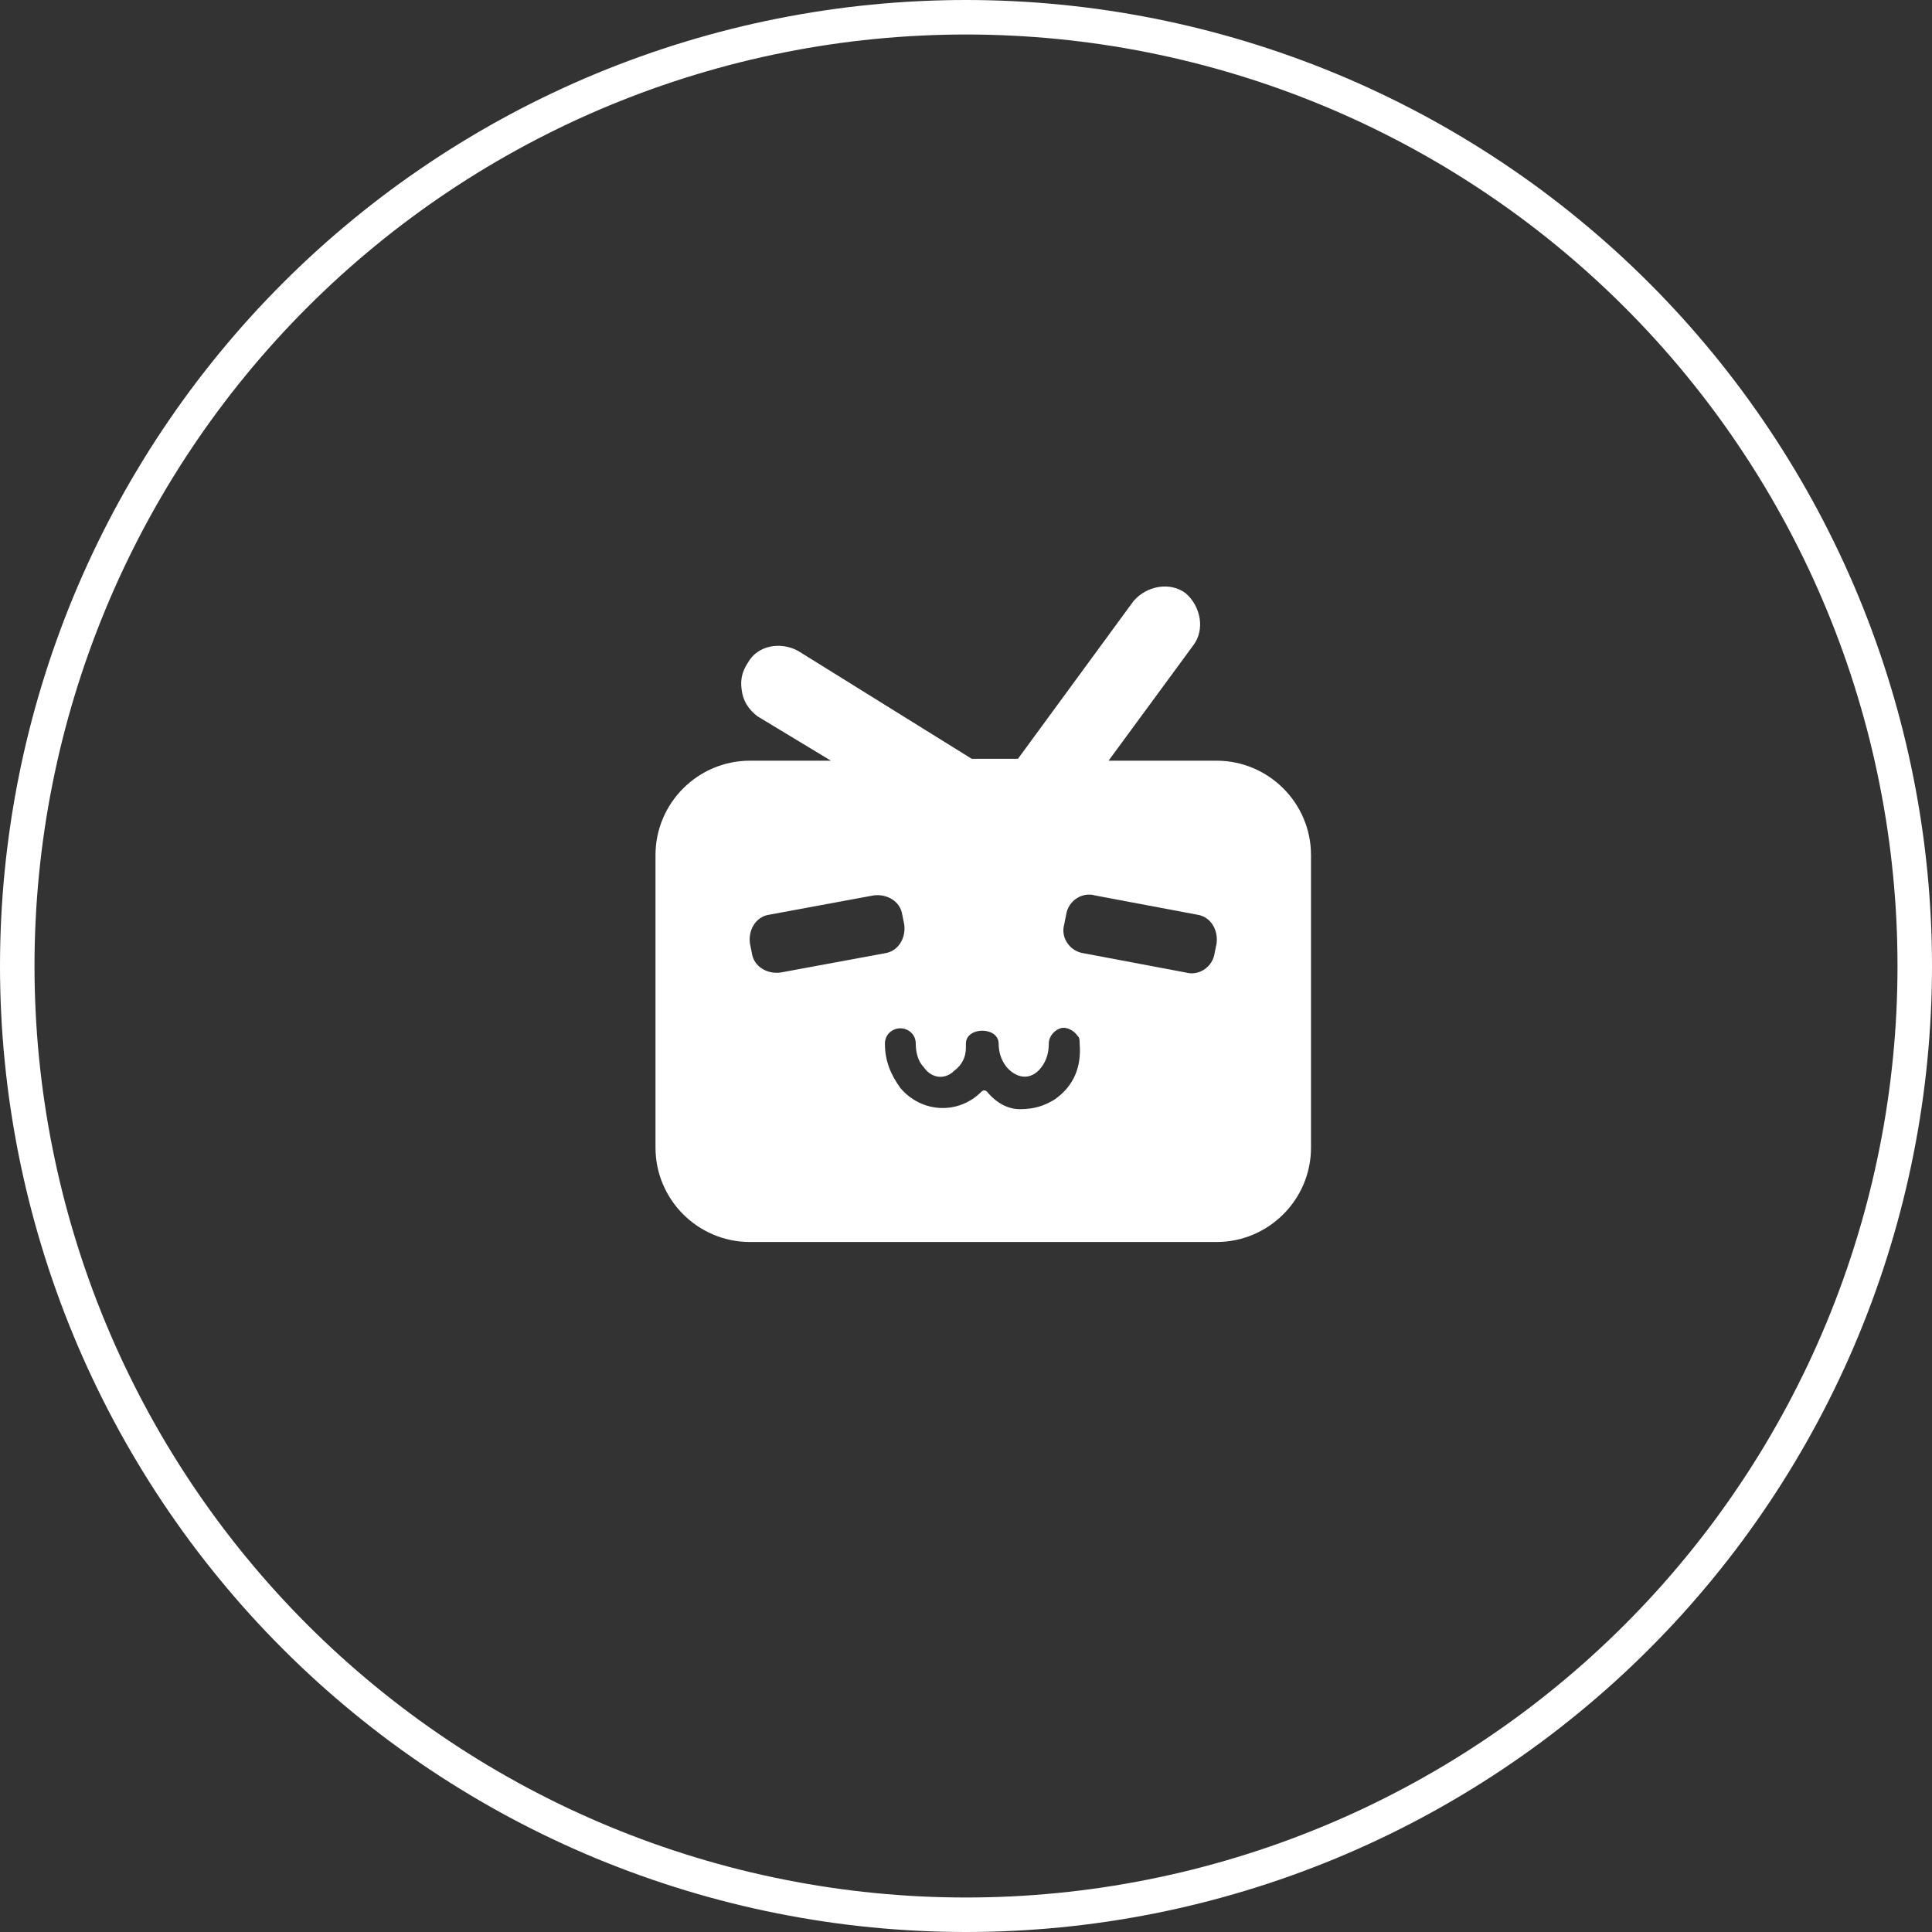
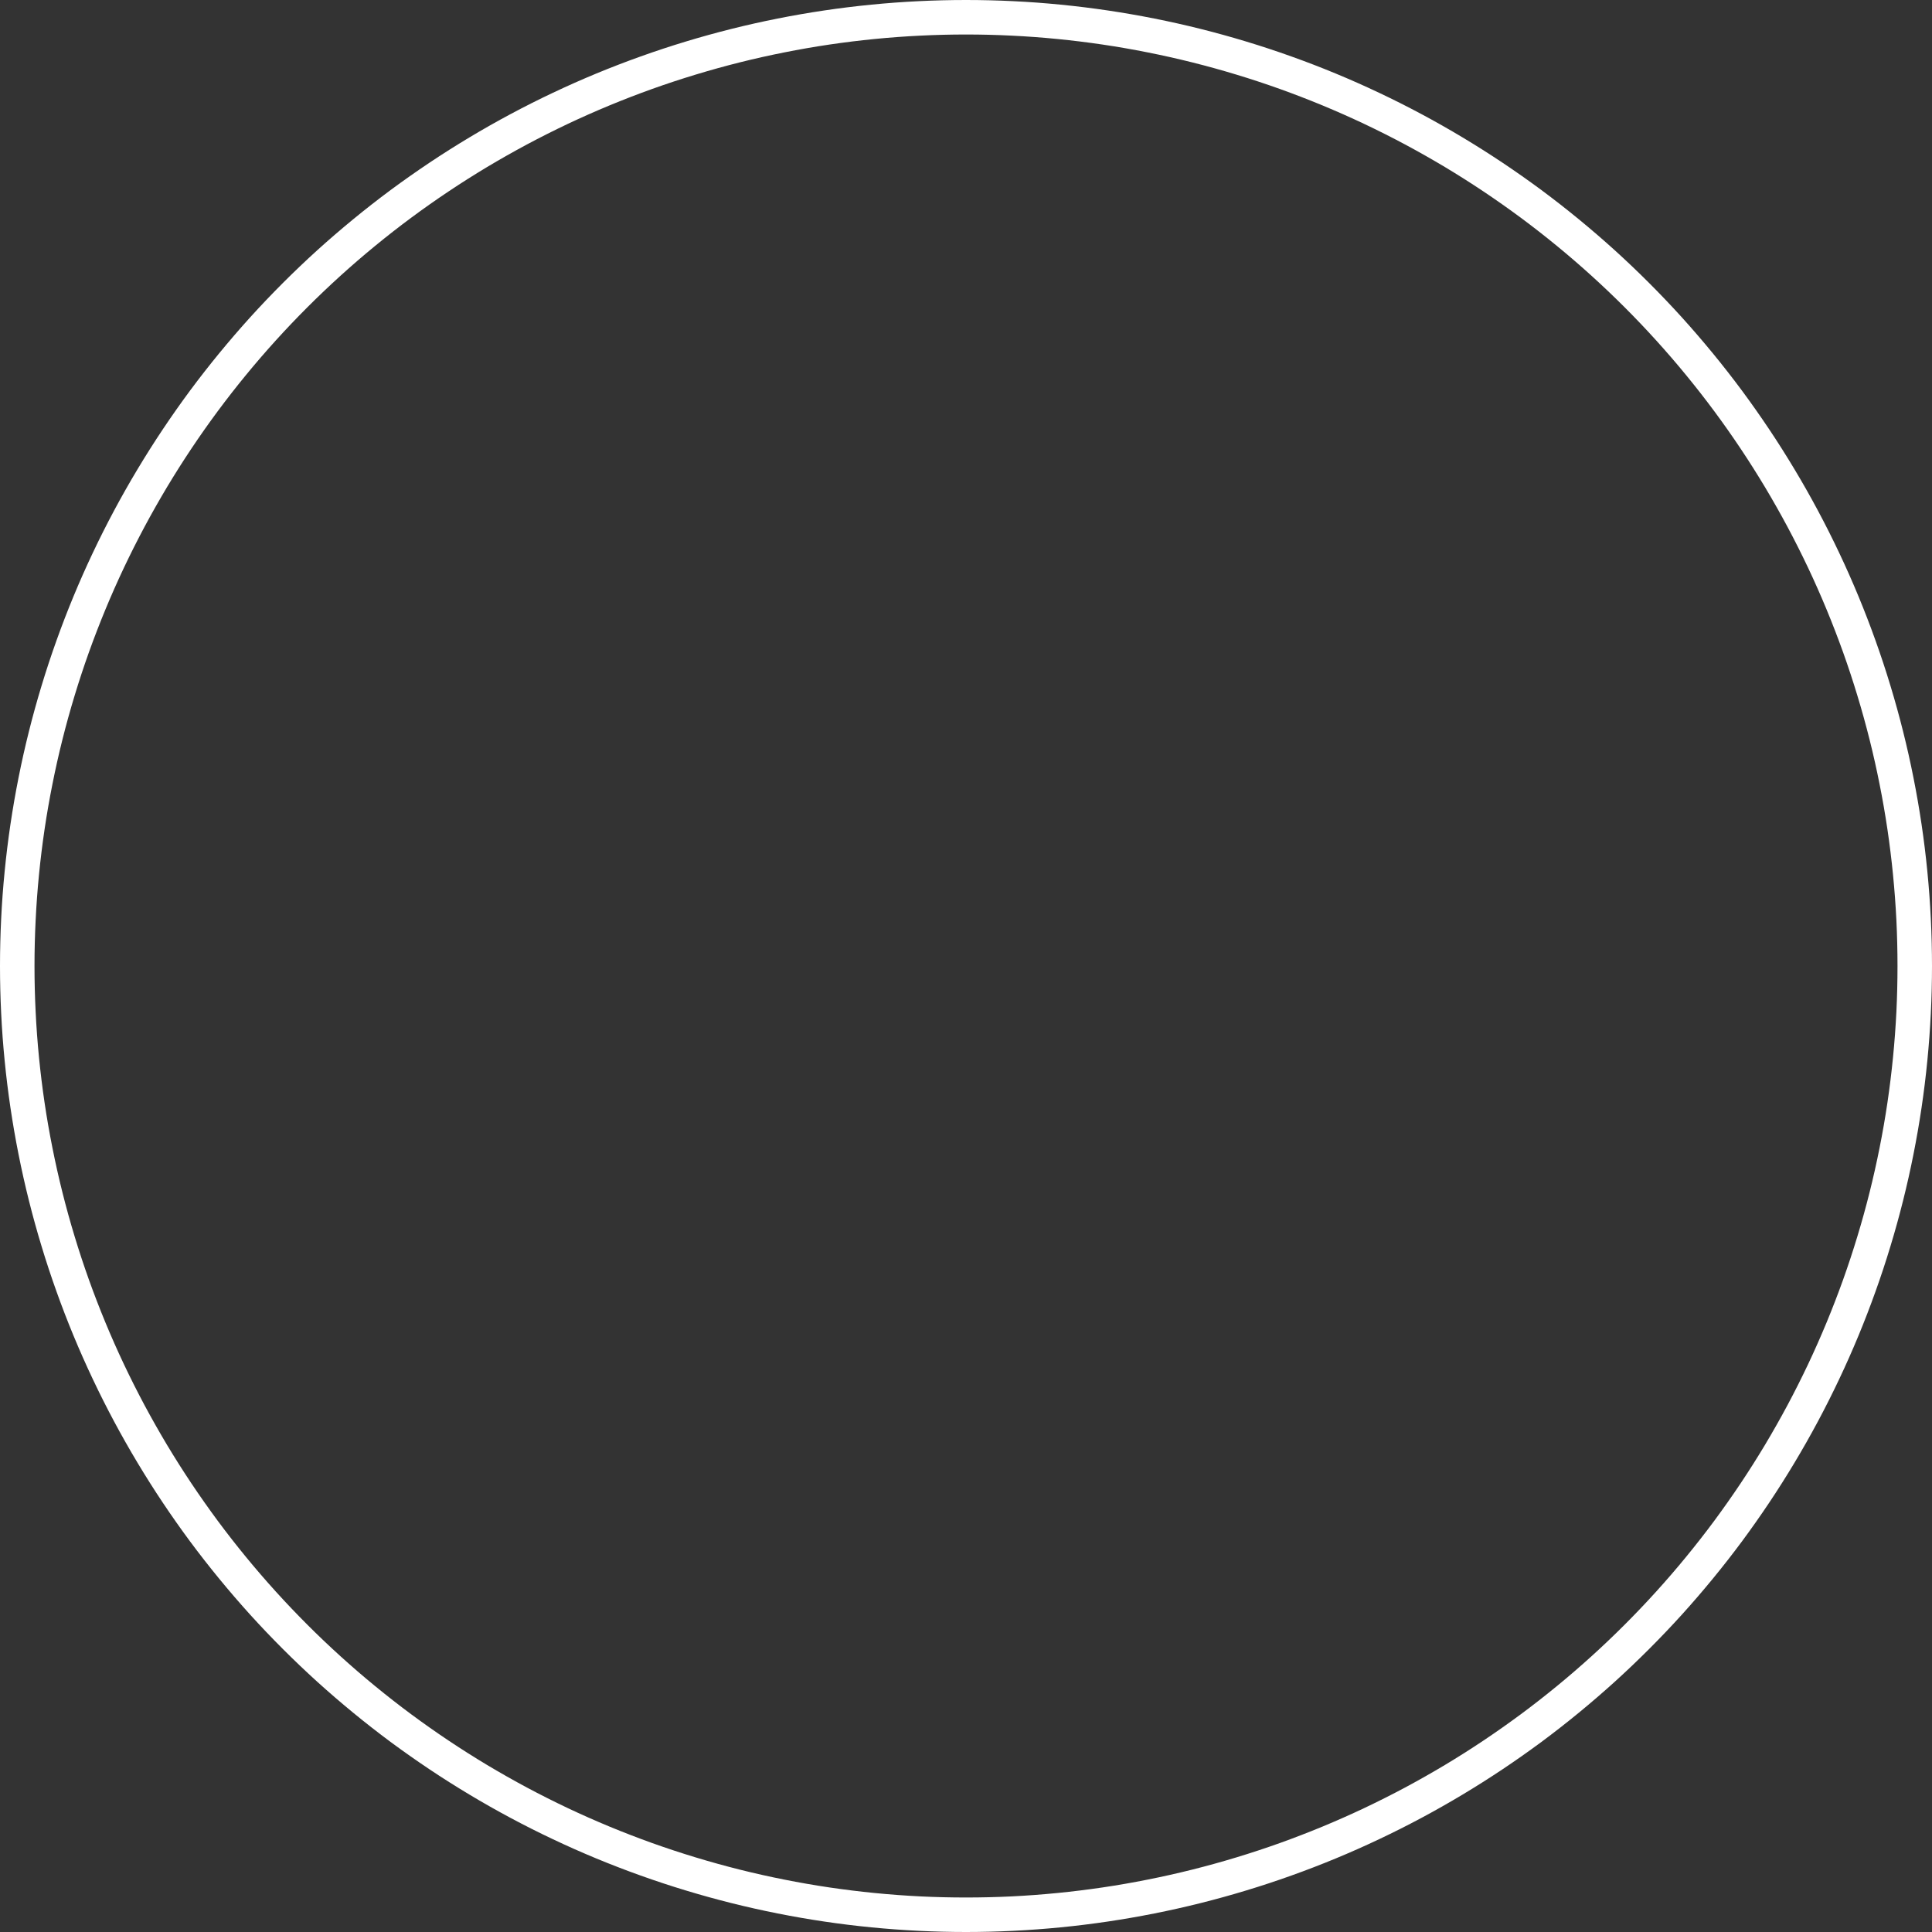
<svg xmlns="http://www.w3.org/2000/svg" fill="none" version="1.1" width="56" height="56" viewBox="0 0 56 56">
  <rect x="0" y="0" width="56" height="56" fill="#333333" stroke="none" />
  <defs>
    <clipPath id="master_svg0_61_9631">
-       <rect x="19" y="17" width="19" height="19" rx="0" />
-     </clipPath>
+       </clipPath>
  </defs>
  <g>
    <g>
      <g>
        <path d="M56,28Q56,28.687,55.966,29.374Q55.932,30.06,55.865,30.744Q55.798,31.428,55.697,32.108Q55.596,32.788,55.462,33.462Q55.328,34.137,55.161,34.803Q54.994,35.47,54.794,36.128Q54.595,36.786,54.363,37.433Q54.132,38.08,53.869,38.715Q53.606,39.35,53.312,39.971Q53.018,40.593,52.694,41.199Q52.37,41.805,52.016,42.395Q51.663,42.984,51.281,43.556Q50.899,44.127,50.49,44.68Q50.08,45.232,49.644,45.763Q49.208,46.294,48.747,46.804Q48.285,47.313,47.799,47.799Q47.313,48.285,46.804,48.747Q46.294,49.208,45.763,49.644Q45.232,50.08,44.68,50.49Q44.127,50.899,43.556,51.281Q42.984,51.663,42.395,52.016Q41.805,52.37,41.199,52.694Q40.593,53.018,39.971,53.312Q39.35,53.606,38.715,53.869Q38.08,54.132,37.433,54.363Q36.786,54.595,36.128,54.794Q35.47,54.994,34.803,55.161Q34.137,55.328,33.462,55.462Q32.788,55.596,32.108,55.697Q31.428,55.798,30.744,55.865Q30.06,55.932,29.374,55.966Q28.687,56,28,56Q27.313,56,26.626,55.966Q25.94,55.932,25.256,55.865Q24.572,55.798,23.892,55.697Q23.212,55.596,22.538,55.462Q21.863,55.328,21.197,55.161Q20.53,54.994,19.872,54.794Q19.214,54.595,18.567,54.363Q17.92,54.132,17.285,53.869Q16.65,53.606,16.029,53.312Q15.407,53.018,14.801,52.694Q14.195,52.37,13.605,52.016Q13.016,51.663,12.444,51.281Q11.873,50.899,11.32,50.49Q10.768,50.08,10.237,49.644Q9.706,49.208,9.196,48.747Q8.687,48.285,8.201,47.799Q7.715,47.313,7.253,46.804Q6.792,46.294,6.356,45.763Q5.92,45.232,5.51,44.68Q5.101,44.127,4.719,43.556Q4.337,42.984,3.984,42.395Q3.63,41.805,3.306,41.199Q2.982,40.593,2.688,39.971Q2.394,39.35,2.131,38.715Q1.868,38.08,1.637,37.433Q1.405,36.786,1.206,36.128Q1.006,35.47,0.839,34.803Q0.672,34.137,0.538,33.462Q0.404,32.788,0.303,32.108Q0.202,31.428,0.135,30.744Q0.067,30.06,0.034,29.374Q0,28.687,0,28Q0,27.313,0.034,26.626Q0.067,25.94,0.135,25.256Q0.202,24.572,0.303,23.892Q0.404,23.212,0.538,22.538Q0.672,21.863,0.839,21.197Q1.006,20.53,1.206,19.872Q1.405,19.214,1.637,18.567Q1.868,17.92,2.131,17.285Q2.394,16.65,2.688,16.029Q2.982,15.407,3.306,14.801Q3.63,14.195,3.984,13.605Q4.337,13.016,4.719,12.444Q5.101,11.873,5.51,11.32Q5.92,10.768,6.356,10.237Q6.792,9.706,7.253,9.196Q7.715,8.687,8.201,8.201Q8.687,7.715,9.196,7.253Q9.706,6.792,10.237,6.356Q10.768,5.92,11.32,5.51Q11.873,5.101,12.444,4.719Q13.016,4.337,13.605,3.984Q14.195,3.63,14.801,3.306Q15.407,2.982,16.029,2.688Q16.65,2.394,17.285,2.131Q17.92,1.868,18.567,1.637Q19.214,1.405,19.872,1.206Q20.53,1.006,21.197,0.839Q21.863,0.672,22.538,0.538Q23.212,0.404,23.892,0.303Q24.572,0.202,25.256,0.135Q25.94,0.067,26.626,0.034Q27.313,0,28,0Q28.687,0,29.374,0.034Q30.06,0.067,30.744,0.135Q31.428,0.202,32.108,0.303Q32.788,0.404,33.462,0.538Q34.137,0.672,34.803,0.839Q35.47,1.006,36.128,1.206Q36.786,1.405,37.433,1.637Q38.08,1.868,38.715,2.131Q39.35,2.394,39.971,2.688Q40.593,2.982,41.199,3.306Q41.805,3.63,42.395,3.984Q42.984,4.337,43.556,4.719Q44.127,5.101,44.68,5.51Q45.232,5.92,45.763,6.356Q46.294,6.792,46.804,7.253Q47.313,7.715,47.799,8.201Q48.285,8.687,48.747,9.196Q49.208,9.706,49.644,10.237Q50.08,10.768,50.49,11.32Q50.899,11.873,51.281,12.444Q51.663,13.016,52.016,13.605Q52.37,14.195,52.694,14.801Q53.018,15.407,53.312,16.029Q53.606,16.65,53.869,17.285Q54.132,17.92,54.363,18.567Q54.595,19.214,54.794,19.872Q54.994,20.53,55.161,21.197Q55.328,21.863,55.462,22.538Q55.596,23.212,55.697,23.892Q55.798,24.572,55.865,25.256Q55.932,25.94,55.966,26.626Q56,27.313,56,28ZM55,28Q55,27.337,54.968,26.675Q54.935,26.013,54.87,25.354Q54.805,24.694,54.708,24.038Q54.611,23.383,54.481,22.733Q54.352,22.082,54.191,21.439Q54.03,20.797,53.837,20.162Q53.645,19.528,53.422,18.904Q53.198,18.28,52.945,17.668Q52.691,17.055,52.408,16.456Q52.124,15.857,51.812,15.272Q51.499,14.688,51.159,14.119Q50.818,13.551,50.45,13Q50.081,12.448,49.687,11.916Q49.292,11.384,48.871,10.871Q48.451,10.359,48.006,9.868Q47.561,9.377,47.092,8.908Q46.623,8.439,46.132,7.994Q45.641,7.549,45.129,7.129Q44.616,6.708,44.084,6.313Q43.551,5.919,43,5.55Q42.449,5.182,41.881,4.841Q41.312,4.501,40.728,4.188Q40.143,3.876,39.544,3.592Q38.945,3.309,38.332,3.055Q37.72,2.802,37.096,2.578Q36.472,2.355,35.838,2.163Q35.203,1.97,34.56,1.809Q33.917,1.648,33.267,1.519Q32.617,1.389,31.962,1.292Q31.306,1.195,30.646,1.13Q29.987,1.065,29.325,1.033Q28.663,1,28,1Q27.337,1,26.675,1.033Q26.013,1.065,25.354,1.13Q24.694,1.195,24.038,1.292Q23.383,1.389,22.733,1.519Q22.082,1.648,21.439,1.809Q20.797,1.97,20.162,2.163Q19.528,2.355,18.904,2.578Q18.28,2.802,17.668,3.055Q17.055,3.309,16.456,3.592Q15.857,3.876,15.272,4.188Q14.688,4.501,14.119,4.841Q13.551,5.182,13,5.55Q12.448,5.919,11.916,6.313Q11.384,6.708,10.871,7.129Q10.359,7.549,9.868,7.994Q9.377,8.439,8.908,8.908Q8.439,9.377,7.994,9.868Q7.549,10.359,7.129,10.871Q6.708,11.384,6.313,11.916Q5.919,12.448,5.55,13Q5.182,13.551,4.841,14.119Q4.501,14.688,4.188,15.272Q3.876,15.857,3.592,16.456Q3.309,17.055,3.055,17.668Q2.802,18.28,2.578,18.904Q2.355,19.528,2.163,20.162Q1.97,20.797,1.809,21.439Q1.648,22.082,1.519,22.733Q1.389,23.383,1.292,24.038Q1.195,24.694,1.13,25.354Q1.065,26.013,1.033,26.675Q1,27.337,1,28Q1,28.663,1.033,29.325Q1.065,29.987,1.13,30.646Q1.195,31.306,1.292,31.962Q1.389,32.617,1.519,33.267Q1.648,33.917,1.809,34.56Q1.97,35.203,2.163,35.838Q2.355,36.472,2.578,37.096Q2.802,37.72,3.055,38.332Q3.309,38.945,3.592,39.544Q3.876,40.143,4.188,40.728Q4.501,41.312,4.841,41.881Q5.182,42.449,5.55,43Q5.919,43.551,6.313,44.084Q6.708,44.616,7.129,45.129Q7.549,45.641,7.994,46.132Q8.439,46.623,8.908,47.092Q9.377,47.561,9.868,48.006Q10.359,48.451,10.871,48.871Q11.384,49.292,11.916,49.687Q12.448,50.081,13,50.45Q13.551,50.818,14.119,51.159Q14.688,51.499,15.272,51.812Q15.857,52.124,16.456,52.408Q17.055,52.691,17.668,52.945Q18.28,53.198,18.904,53.422Q19.528,53.645,20.162,53.837Q20.797,54.03,21.439,54.191Q22.082,54.352,22.733,54.481Q23.383,54.611,24.038,54.708Q24.694,54.805,25.354,54.87Q26.013,54.935,26.675,54.968Q27.337,55,28,55Q28.663,55,29.325,54.968Q29.987,54.935,30.646,54.87Q31.306,54.805,31.962,54.708Q32.617,54.611,33.267,54.481Q33.917,54.352,34.56,54.191Q35.203,54.03,35.838,53.837Q36.472,53.645,37.096,53.422Q37.72,53.198,38.332,52.945Q38.945,52.691,39.544,52.408Q40.143,52.124,40.728,51.812Q41.312,51.499,41.881,51.159Q42.449,50.818,43,50.45Q43.551,50.081,44.084,49.687Q44.616,49.292,45.129,48.871Q45.641,48.451,46.132,48.006Q46.623,47.561,47.092,47.092Q47.561,46.623,48.006,46.132Q48.451,45.641,48.871,45.129Q49.292,44.616,49.687,44.084Q50.081,43.551,50.45,43Q50.818,42.449,51.159,41.881Q51.499,41.312,51.812,40.728Q52.124,40.143,52.408,39.544Q52.691,38.945,52.945,38.332Q53.198,37.72,53.422,37.096Q53.645,36.472,53.837,35.838Q54.03,35.203,54.191,34.56Q54.352,33.917,54.481,33.267Q54.611,32.617,54.708,31.962Q54.805,31.306,54.87,30.646Q54.935,29.987,54.968,29.325Q55,28.663,55,28Z" fill="#FFFFFF" fill-opacity="1" />
      </g>
    </g>
    <g clip-path="url(#master_svg0_61_9631)">
      <g>
-         <path d="M35.262,22.049L32.132,22.049L34.591,18.701C34.926,18.255,34.815,17.586,34.367,17.195C33.92,16.86,33.25,16.971,32.859,17.418L29.506,21.994L28.165,21.994L23.135,18.868C22.632,18.59,21.962,18.701,21.682,19.203C21.459,19.538,21.459,19.817,21.515,20.096C21.571,20.375,21.738,20.599,21.962,20.766L24.085,22.049L21.738,22.049C20.229,22.049,19,23.277,19,24.784L19,33.265C19,34.772,20.229,36,21.738,36L35.262,36C36.77,36,38,34.772,38,33.265L38,24.784C38,23.277,36.77,22.049,35.262,22.049ZM21.794,27.63L21.738,27.351C21.682,26.96,21.906,26.569,22.297,26.513L25.315,25.955C25.706,25.9,26.097,26.123,26.153,26.513L26.209,26.793C26.265,27.183,26.041,27.574,25.65,27.63L22.632,28.188C22.241,28.244,21.85,28.02,21.794,27.63ZM30.568,31.87C30.288,32.038,30.009,32.15,29.562,32.15C29.226,32.15,28.891,31.982,28.612,31.647C28.556,31.591,28.5,31.591,28.444,31.647C27.774,32.317,26.712,32.261,26.097,31.536C25.818,31.145,25.65,30.755,25.65,30.252C25.65,29.973,25.874,29.806,26.097,29.806C26.321,29.806,26.544,29.973,26.544,30.252C26.544,30.476,26.6,30.755,26.768,30.922C26.991,31.257,27.382,31.312,27.662,31.034C27.885,30.866,27.997,30.643,27.997,30.364L27.997,30.252C27.997,29.75,28.947,29.75,28.947,30.252C28.947,30.476,29.003,30.699,29.17,30.922C29.506,31.312,29.953,31.312,30.232,30.866C30.344,30.699,30.4,30.476,30.4,30.252C30.4,30.029,30.568,29.861,30.735,29.806C30.903,29.75,31.126,29.862,31.238,30.029C31.294,30.085,31.294,30.141,31.294,30.252C31.35,30.922,31.126,31.48,30.568,31.87ZM35.262,27.351L35.206,27.63C35.15,28.02,34.759,28.299,34.367,28.188L31.406,27.63C31.015,27.574,30.735,27.183,30.847,26.793L30.903,26.513C30.959,26.123,31.35,25.844,31.741,25.955L34.703,26.513C35.094,26.569,35.318,26.96,35.262,27.351Z" fill="#FFFFFF" fill-opacity="1" style="mix-blend-mode:passthrough" />
-       </g>
+         </g>
    </g>
  </g>
</svg>